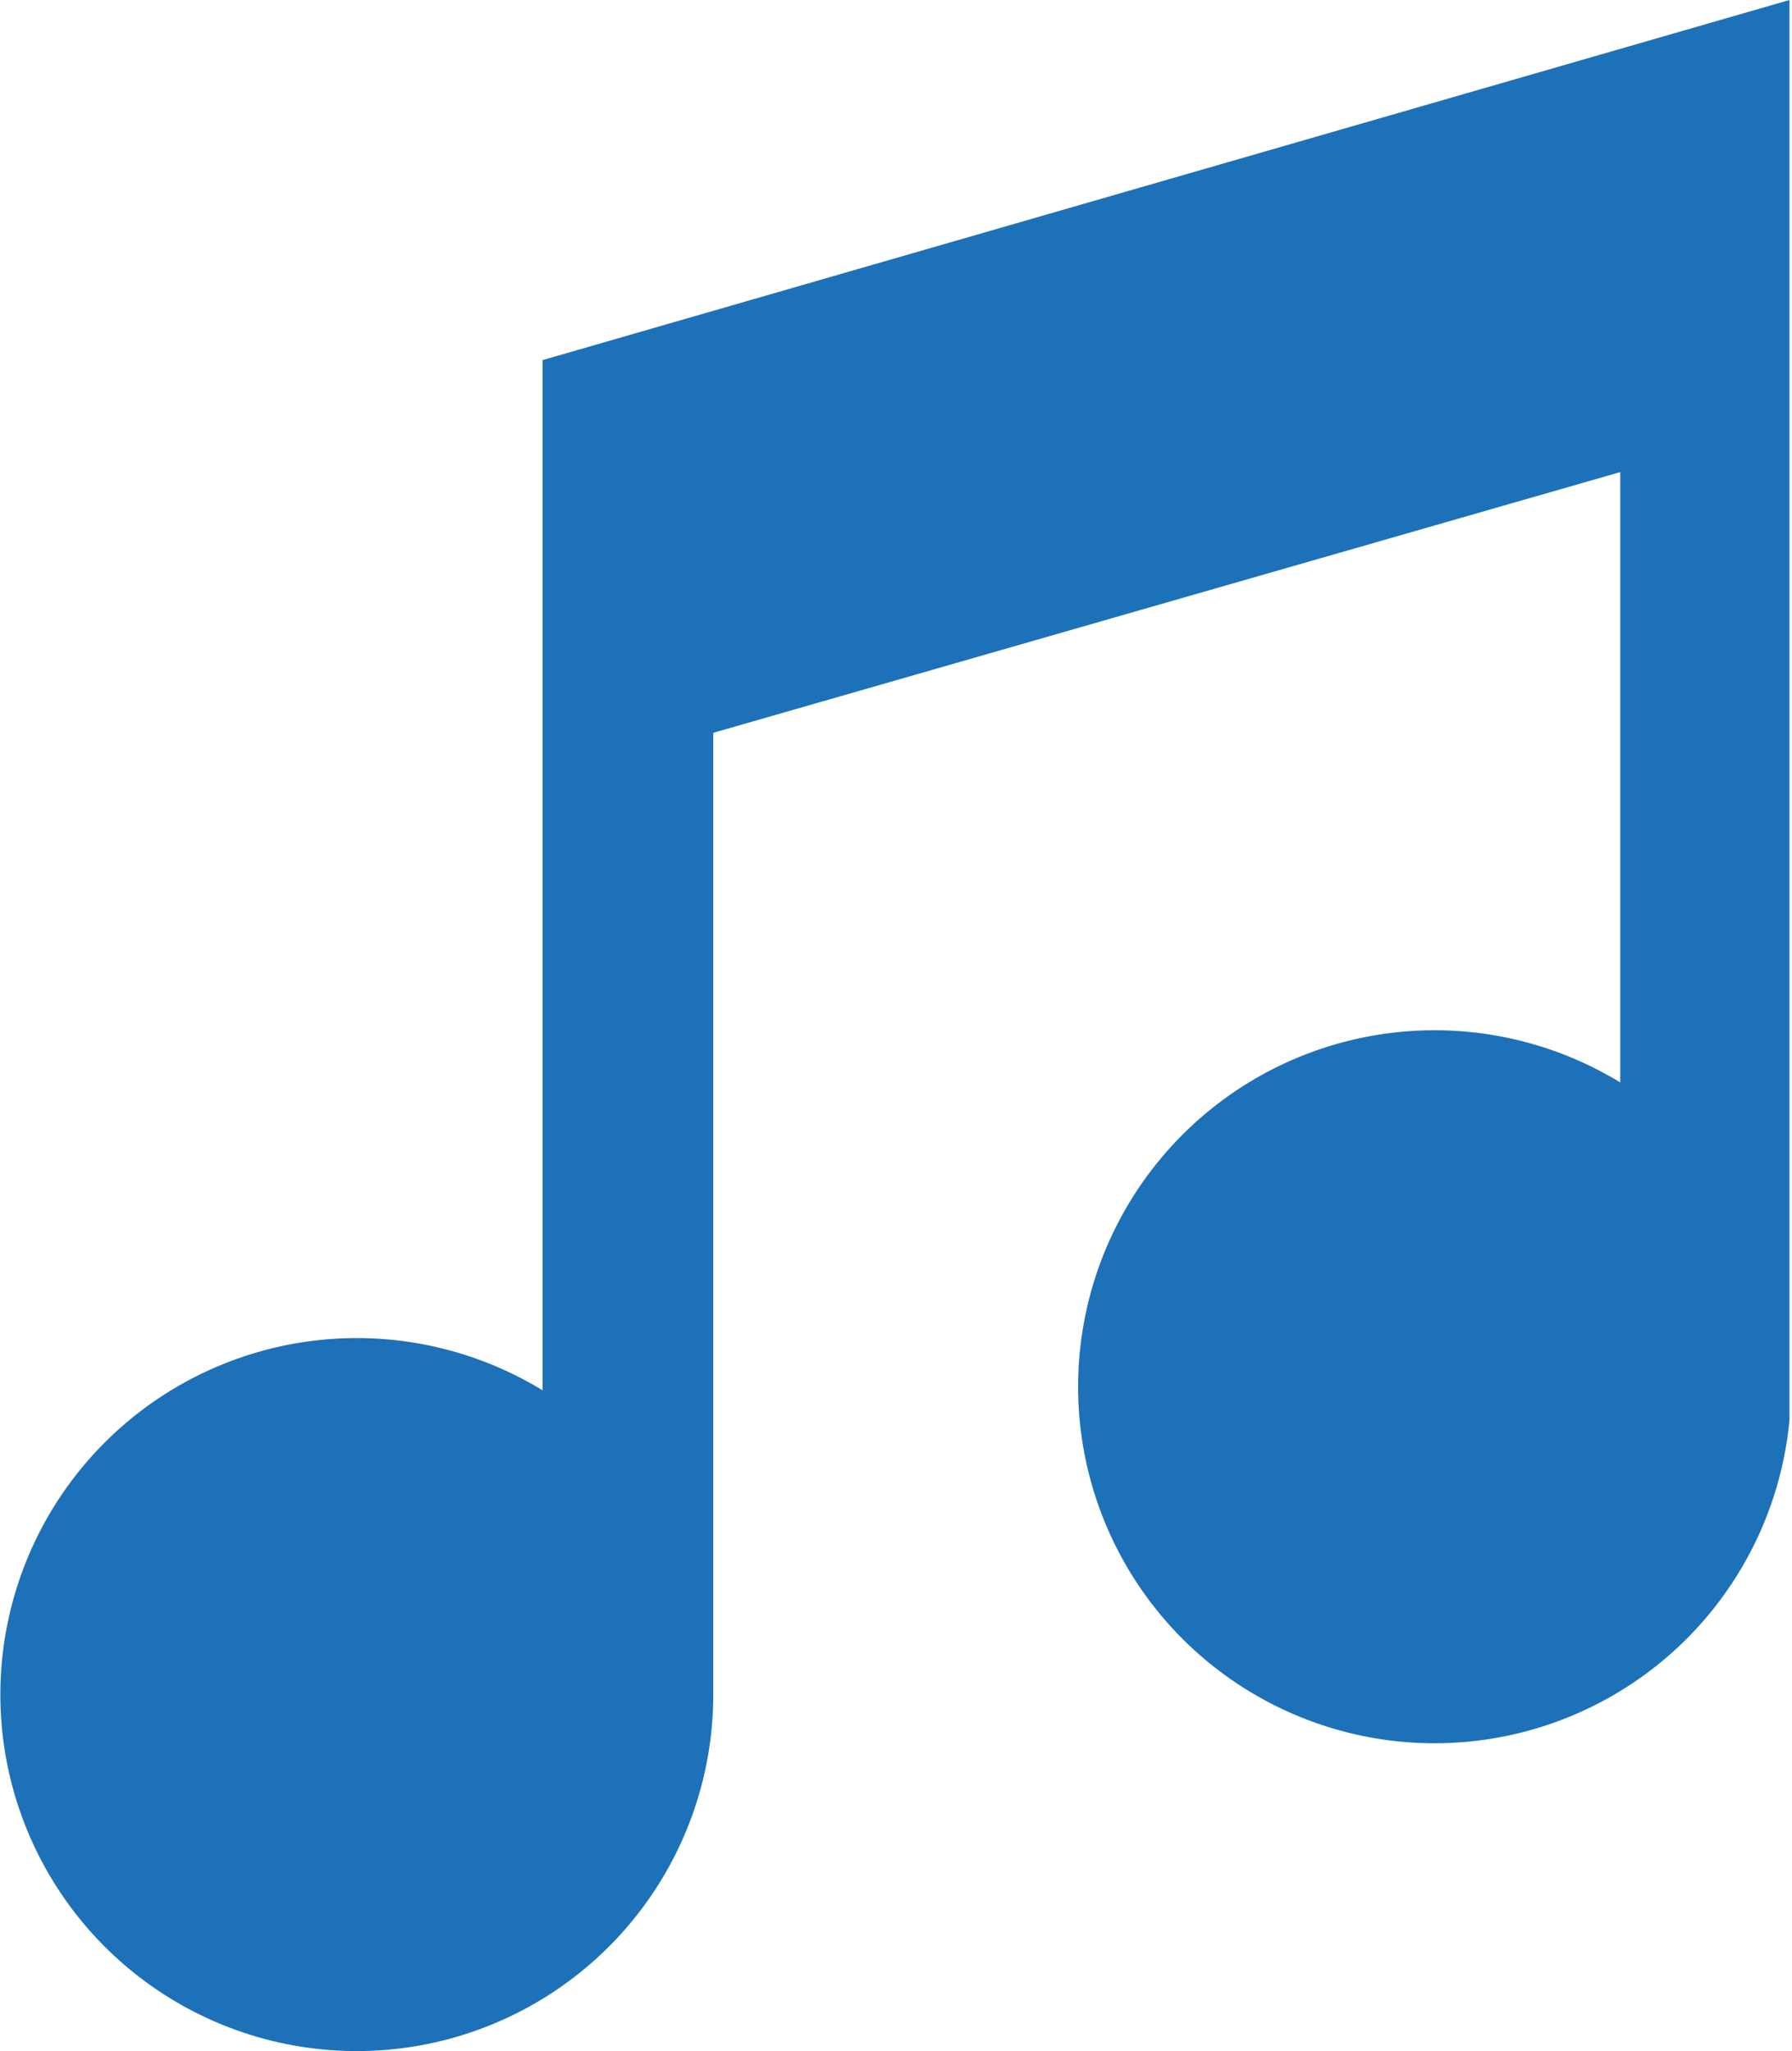
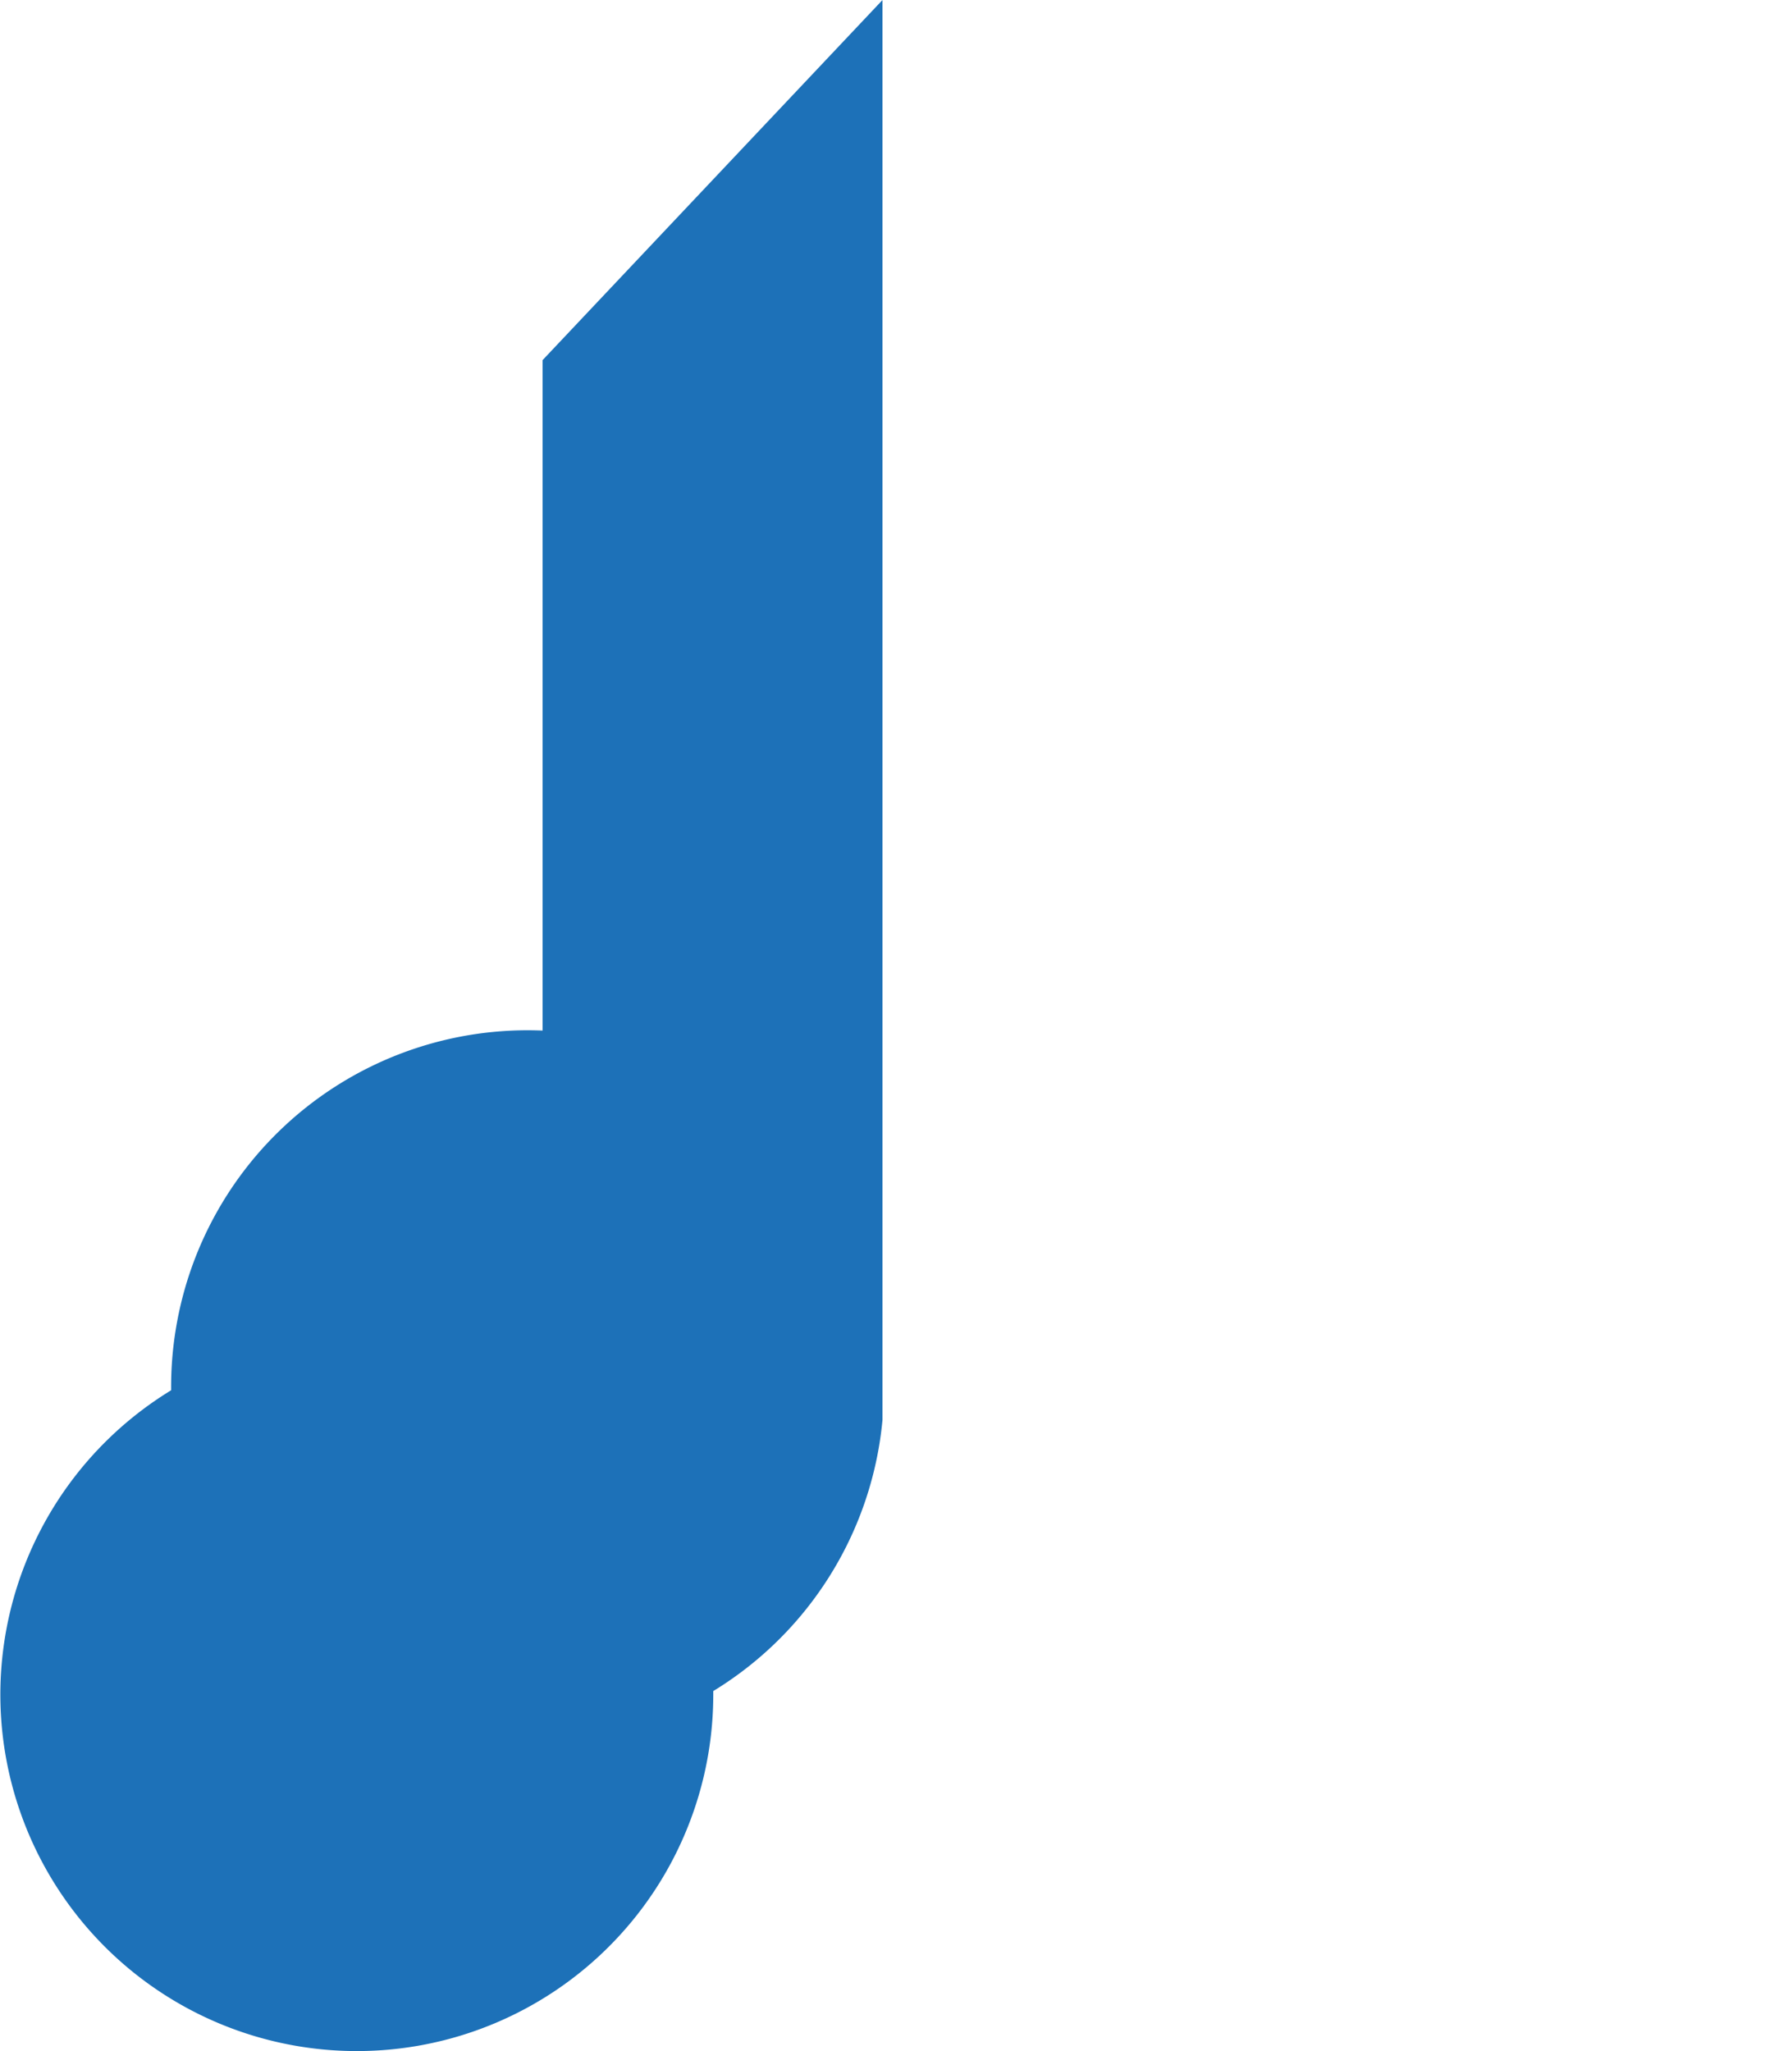
<svg xmlns="http://www.w3.org/2000/svg" id="Layer_1" data-name="Layer 1" viewBox="0 0 49.77 56.96" width="49.77" height="56.96" x="0" y="0">
  <defs>
    <style>.cls-1{fill:#1d71b8;}</style>
  </defs>
  <title>muzieknoot</title>
-   <path class="cls-1" d="M15.07,10V38.61a9.9,9.9,0,1,0,4.74,8.45V20.35L45,13.11V30.06a9.9,9.9,0,1,0,4.7,9.37h0V0Zm0,0" />
+   <path class="cls-1" d="M15.07,10V38.61a9.9,9.9,0,1,0,4.74,8.45V20.35V30.06a9.9,9.9,0,1,0,4.7,9.37h0V0Zm0,0" />
</svg>